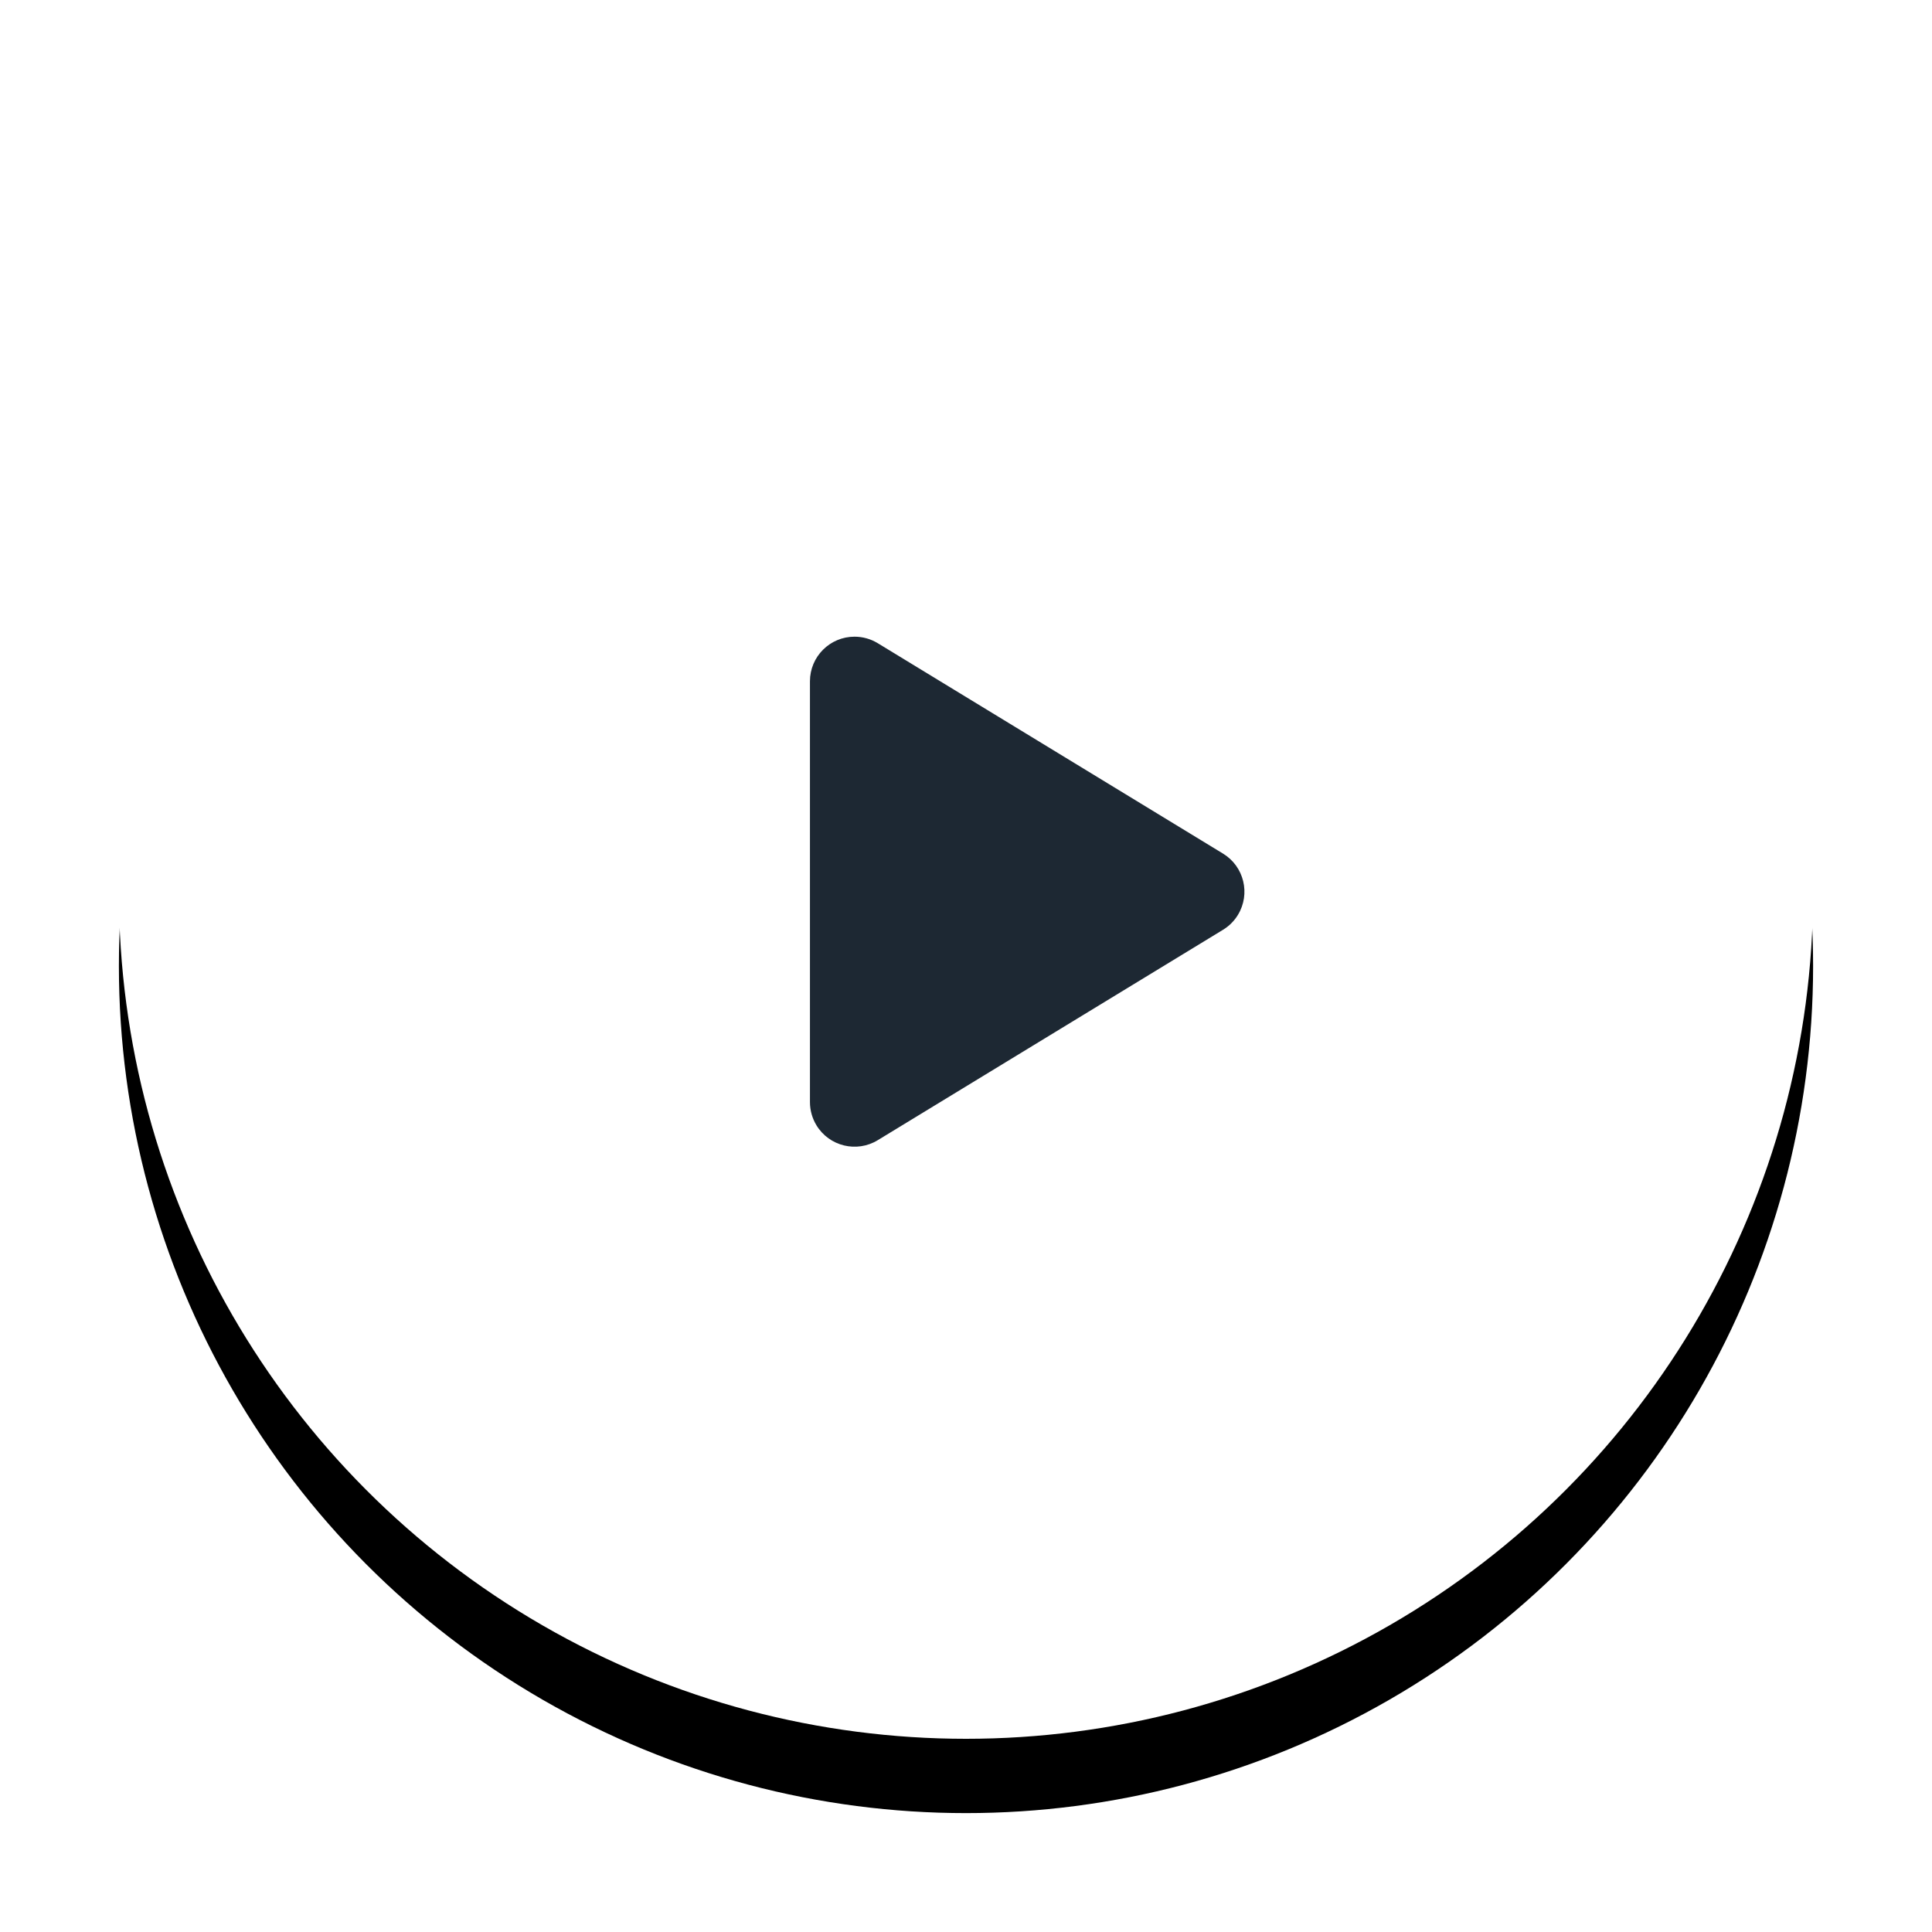
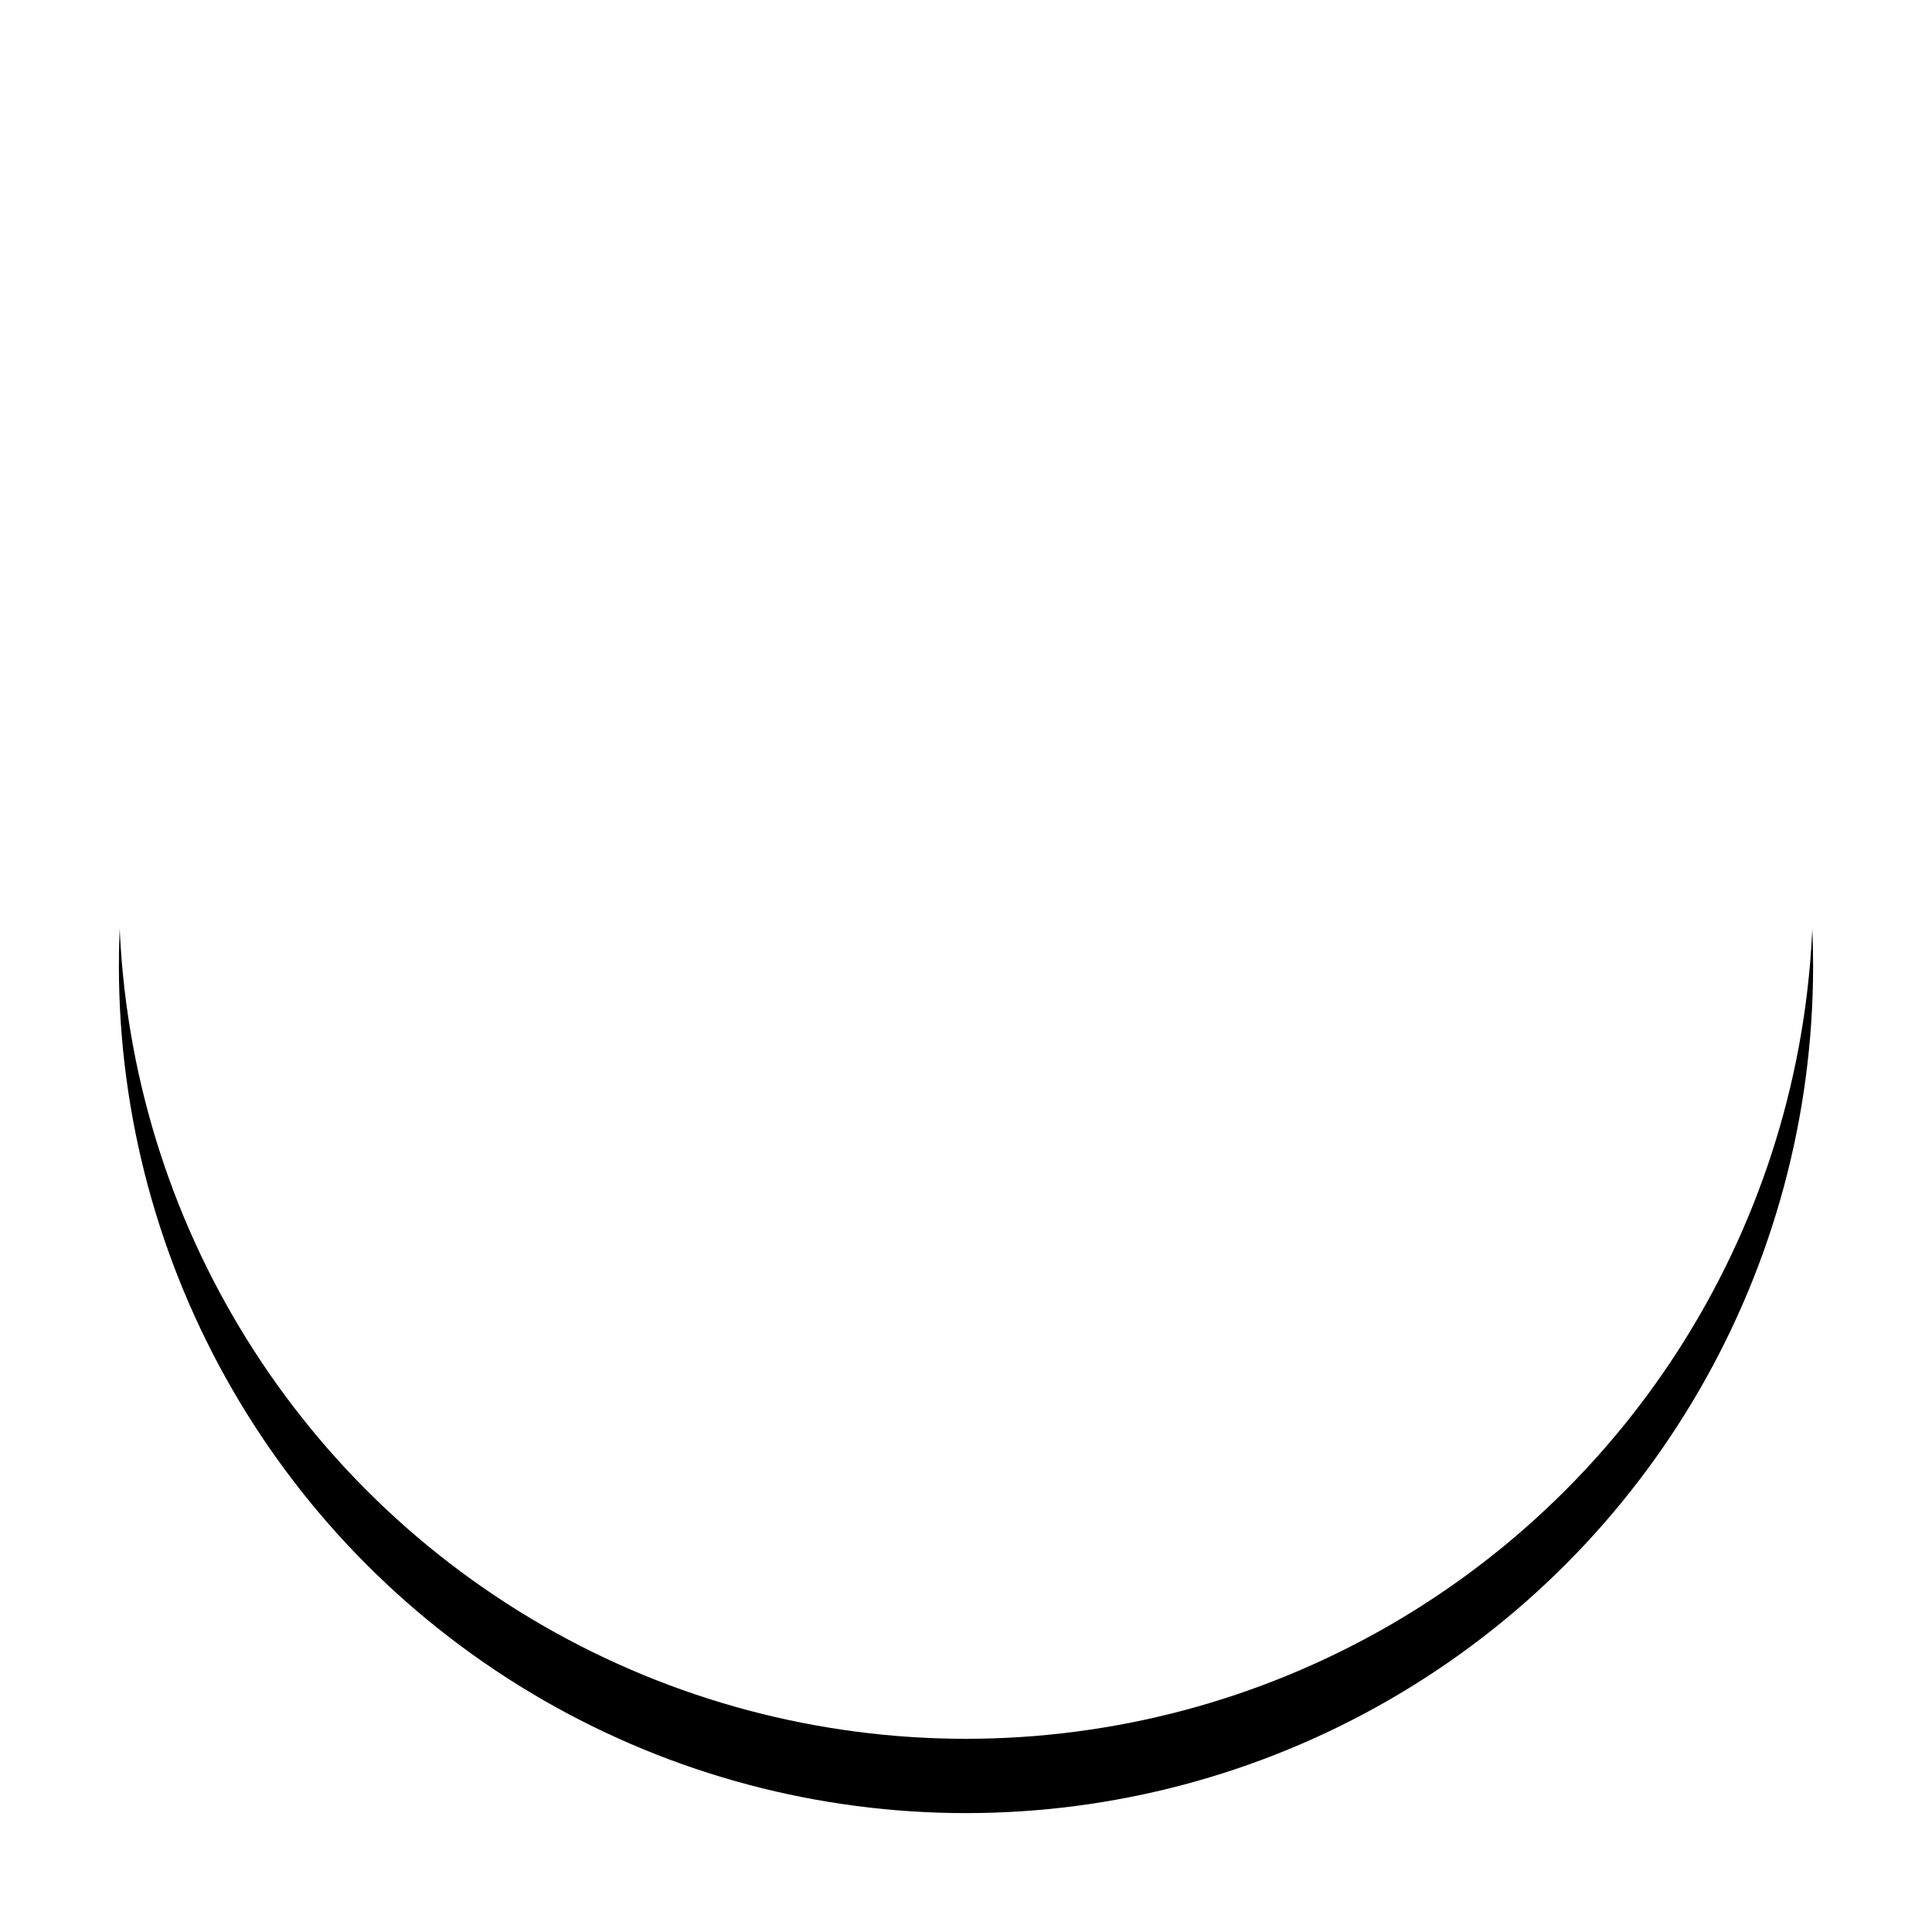
<svg xmlns="http://www.w3.org/2000/svg" xmlns:xlink="http://www.w3.org/1999/xlink" width="130px" height="130px" viewBox="0 0 130 130" version="1.1">
  <title>Group 2</title>
  <desc>Created with Sketch.</desc>
  <defs>
    <circle id="path-1" cx="57" cy="57" r="57" />
    <filter x="-12.7%" y="-8.3%" width="125.4%" height="125.4%" filterUnits="objectBoundingBox" id="filter-2">
      <feOffset dx="0" dy="5" in="SourceAlpha" result="shadowOffsetOuter1" />
      <feGaussianBlur stdDeviation="4" in="shadowOffsetOuter1" result="shadowBlurOuter1" />
      <feColorMatrix values="0 0 0 0 0   0 0 0 0 0   0 0 0 0 0  0 0 0 0.252 0" type="matrix" in="shadowBlurOuter1" />
    </filter>
  </defs>
  <g id="Feb-18" stroke="none" stroke-width="1" fill="none" fill-rule="evenodd">
    <g id="Desktop-HD" transform="translate(-1066, -484)">
      <g id="Group-2" transform="translate(1074, 487)">
        <g id="Oval">
          <use fill="black" fill-opacity="1" filter="url(#filter-2)" xlink:href="#path-1" />
          <use fill="#FFFFFF" fill-rule="evenodd" xlink:href="#path-1" />
        </g>
-         <path d="M65.062,45.204 L79.221,68.439 C80.083,69.854 79.635,71.7 78.22,72.562 C77.75,72.848 77.209,73 76.659,73 L48.341,73 C46.684,73 45.341,71.657 45.341,70 C45.341,69.449 45.493,68.909 45.779,68.439 L59.938,45.204 C60.8,43.789 62.646,43.341 64.061,44.203 C64.47,44.452 64.813,44.795 65.062,45.204 Z" id="Triangle" fill="#1D2833" transform="translate(62.5, 57) rotate(-270) translate(-62.5, -57) " />
      </g>
    </g>
  </g>
</svg>